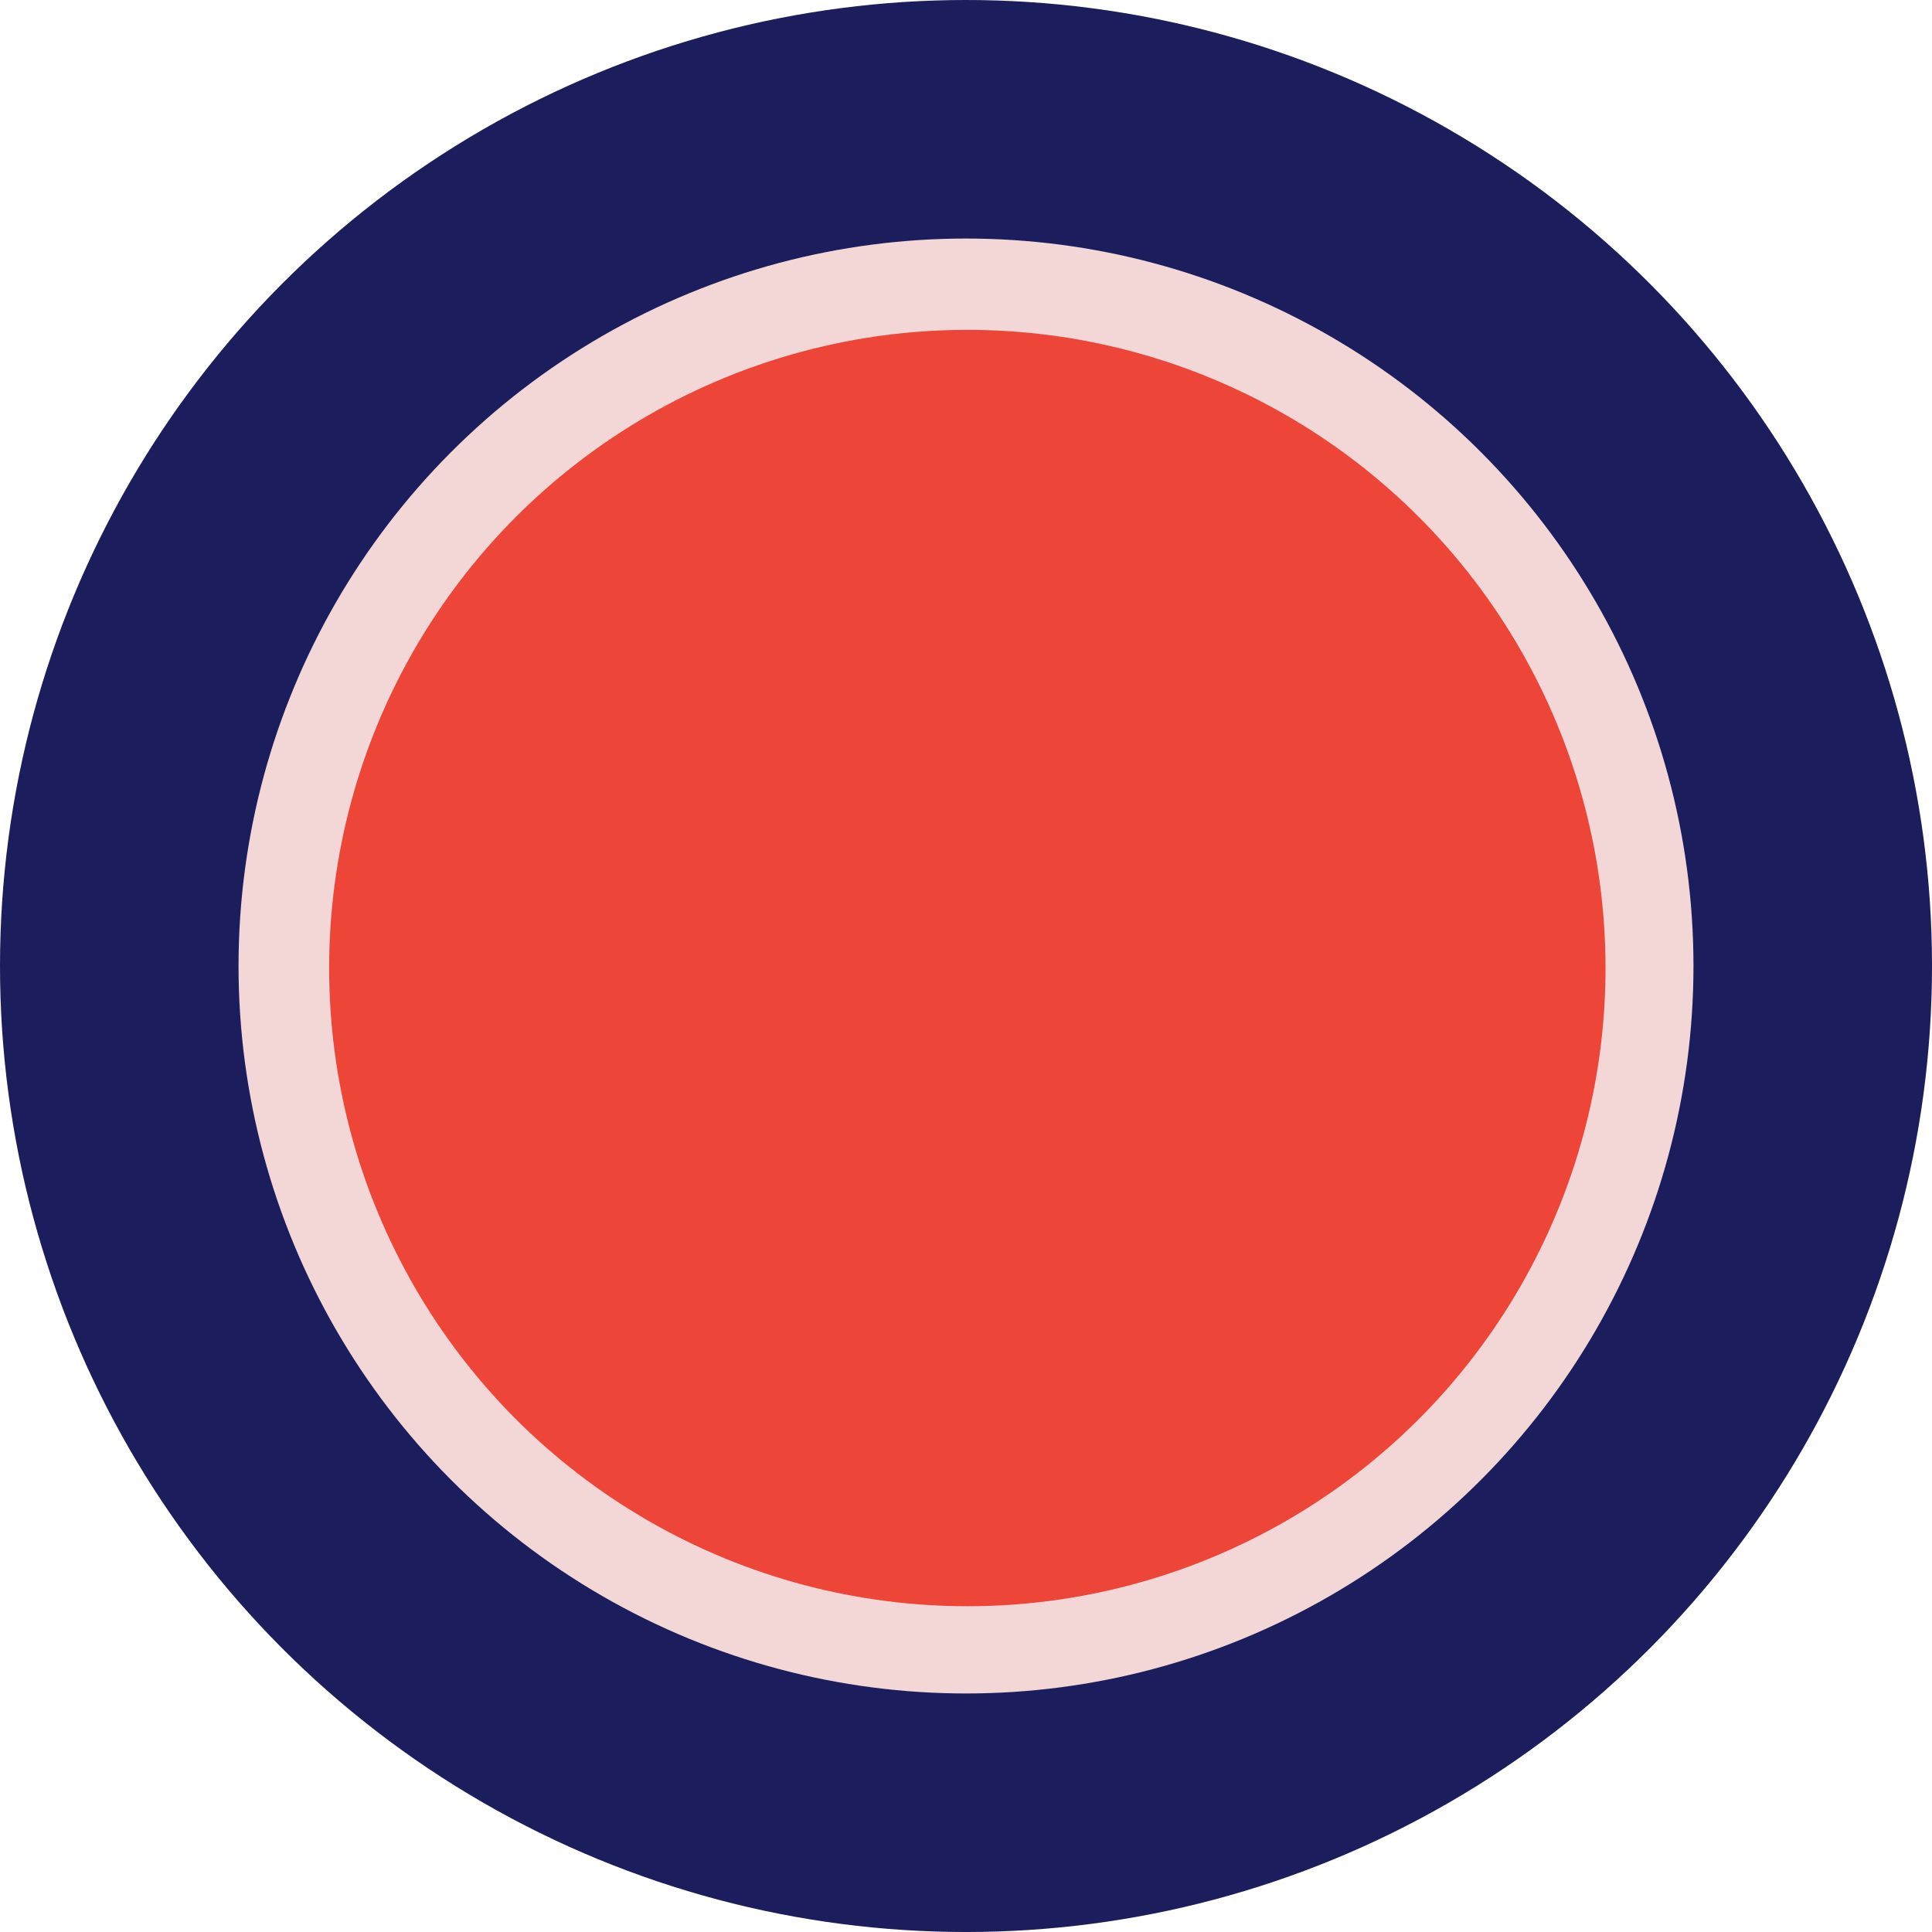
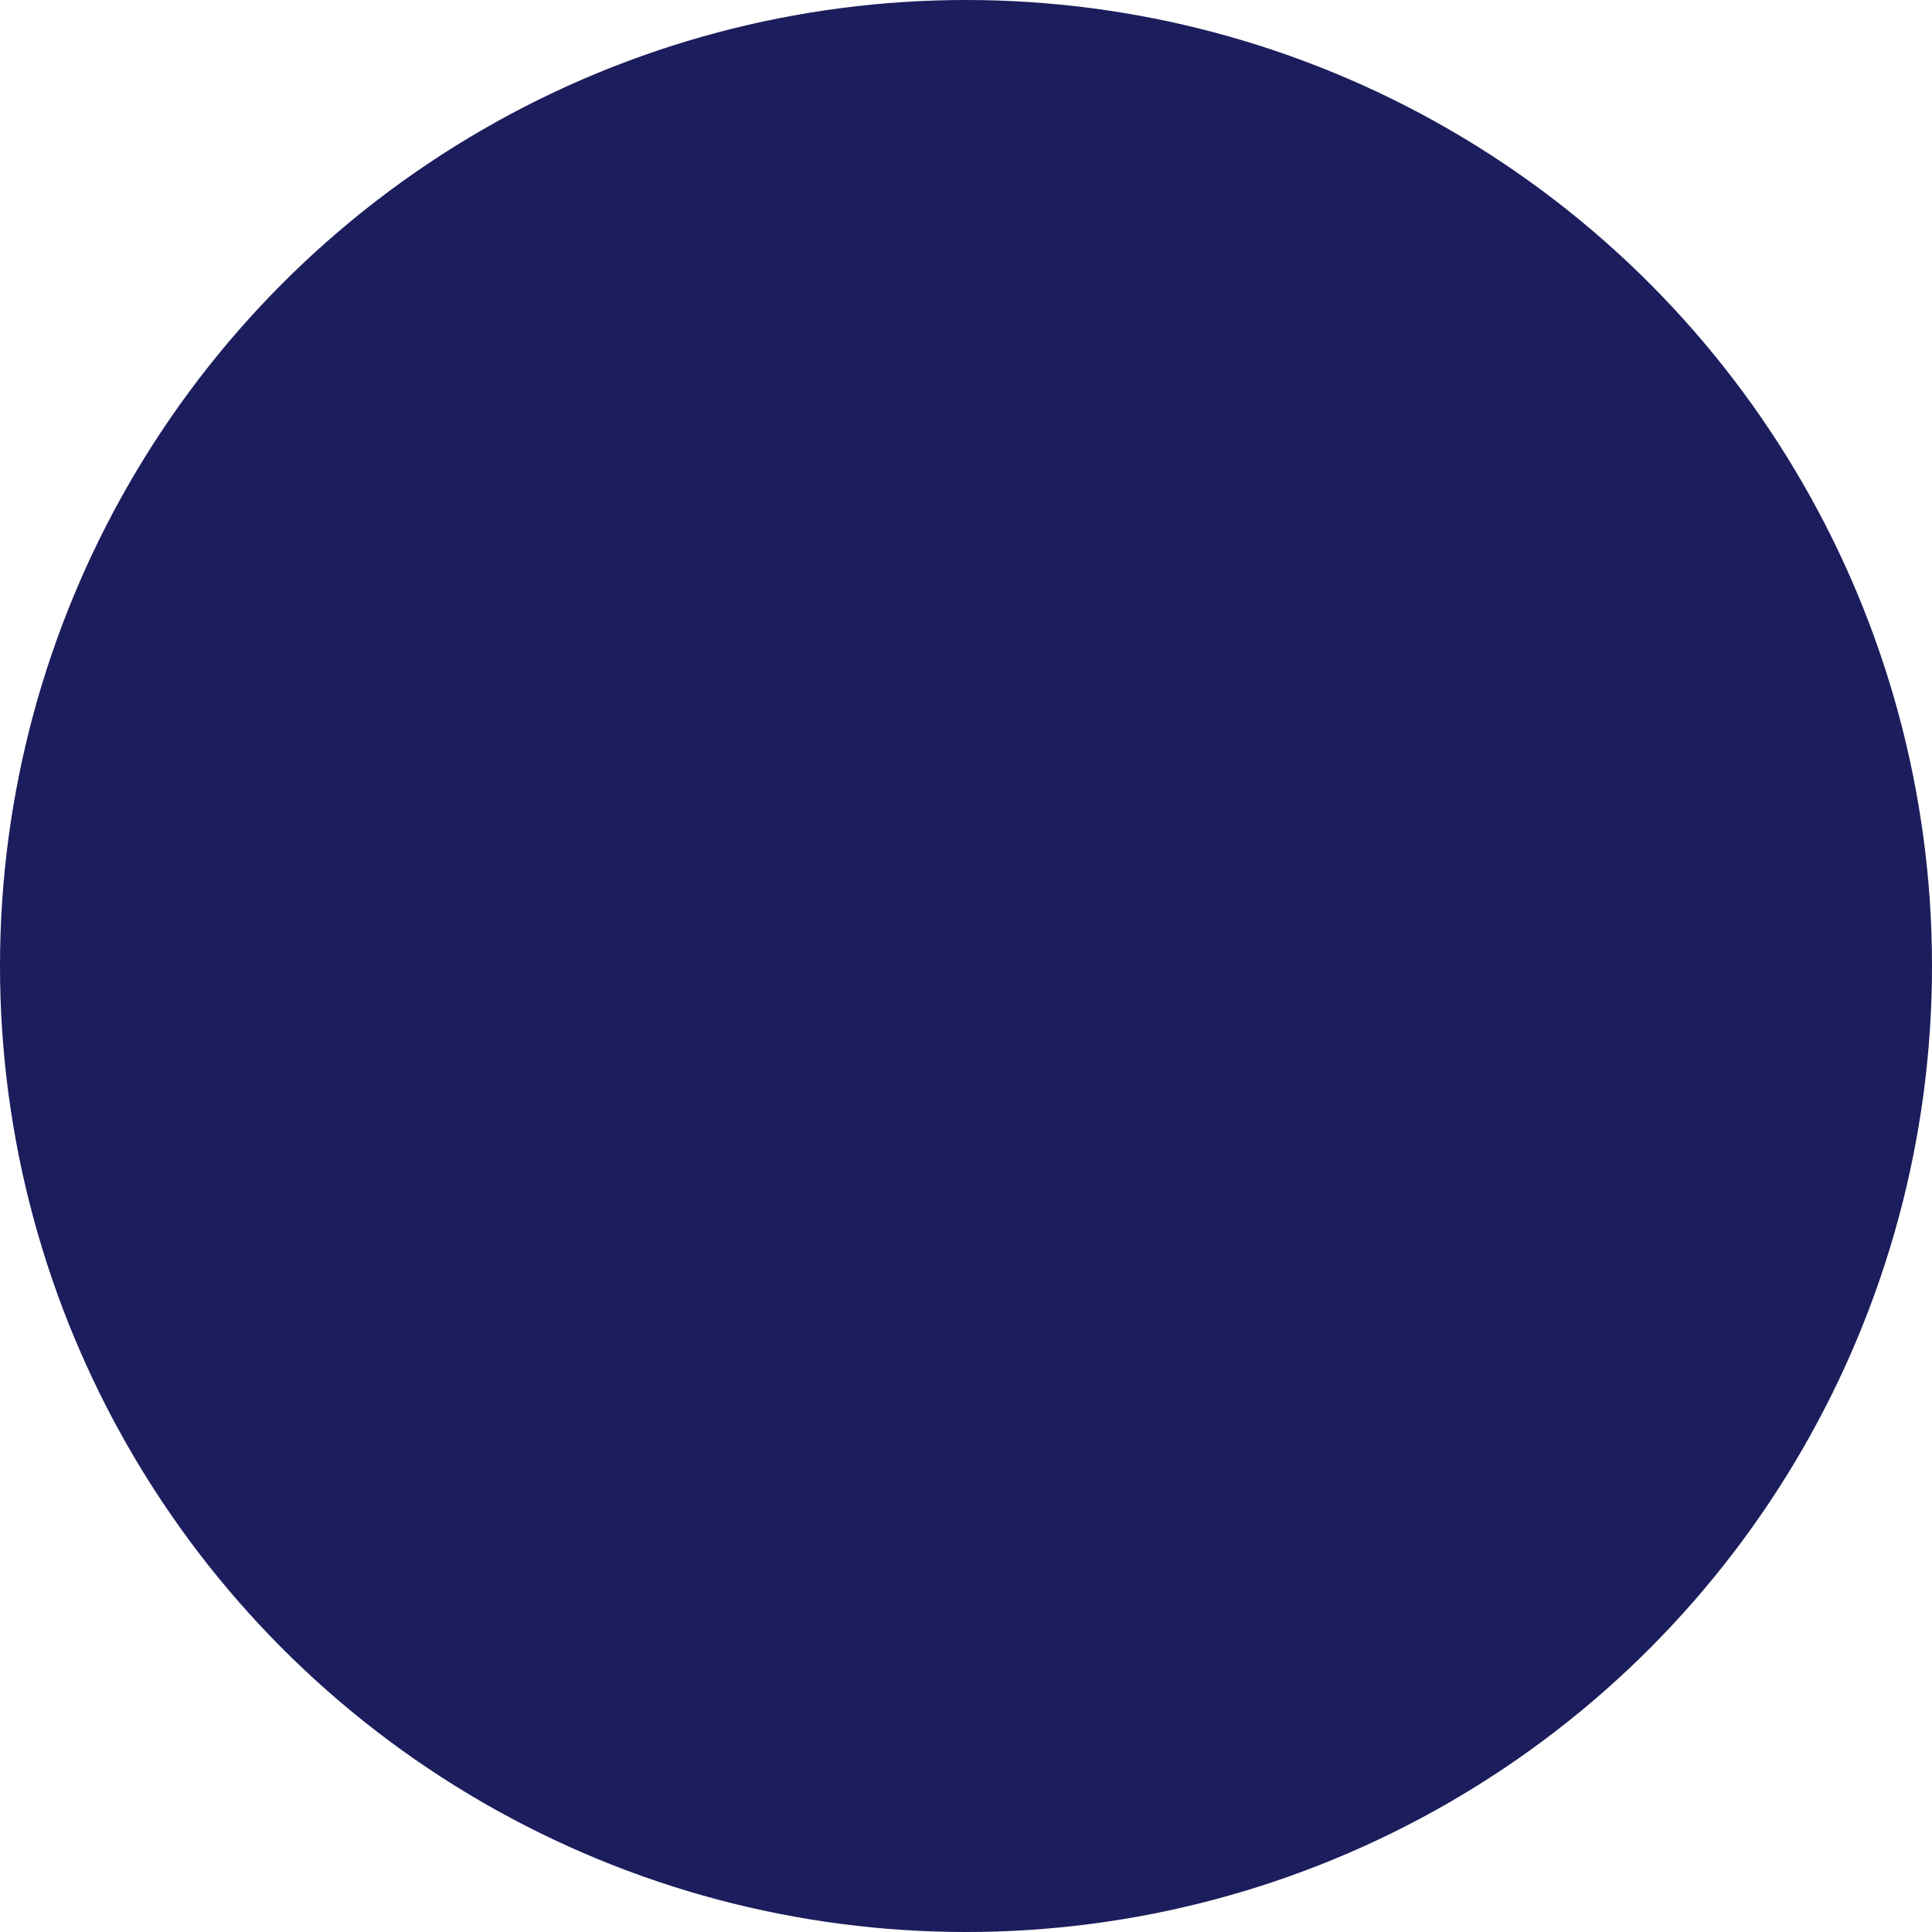
<svg xmlns="http://www.w3.org/2000/svg" viewBox="0 0 1994.01 1994.01">
  <defs>
    <style>.cls-1{isolation:isolate;}.cls-2{mix-blend-mode:multiply;opacity:0.9;}.cls-3{fill:#03044a;}.cls-4{fill:#f2d1d1;}.cls-5{fill:#eb3223;}</style>
  </defs>
  <g class="cls-1">
    <g id="Graphics">
      <g class="cls-2">
        <circle class="cls-3" cx="997.01" cy="997.01" r="997.01" />
-         <circle class="cls-4" cx="997.01" cy="997.01" r="750.82" />
-         <circle class="cls-5" cx="998.38" cy="999.11" r="658.67" />
      </g>
    </g>
  </g>
</svg>